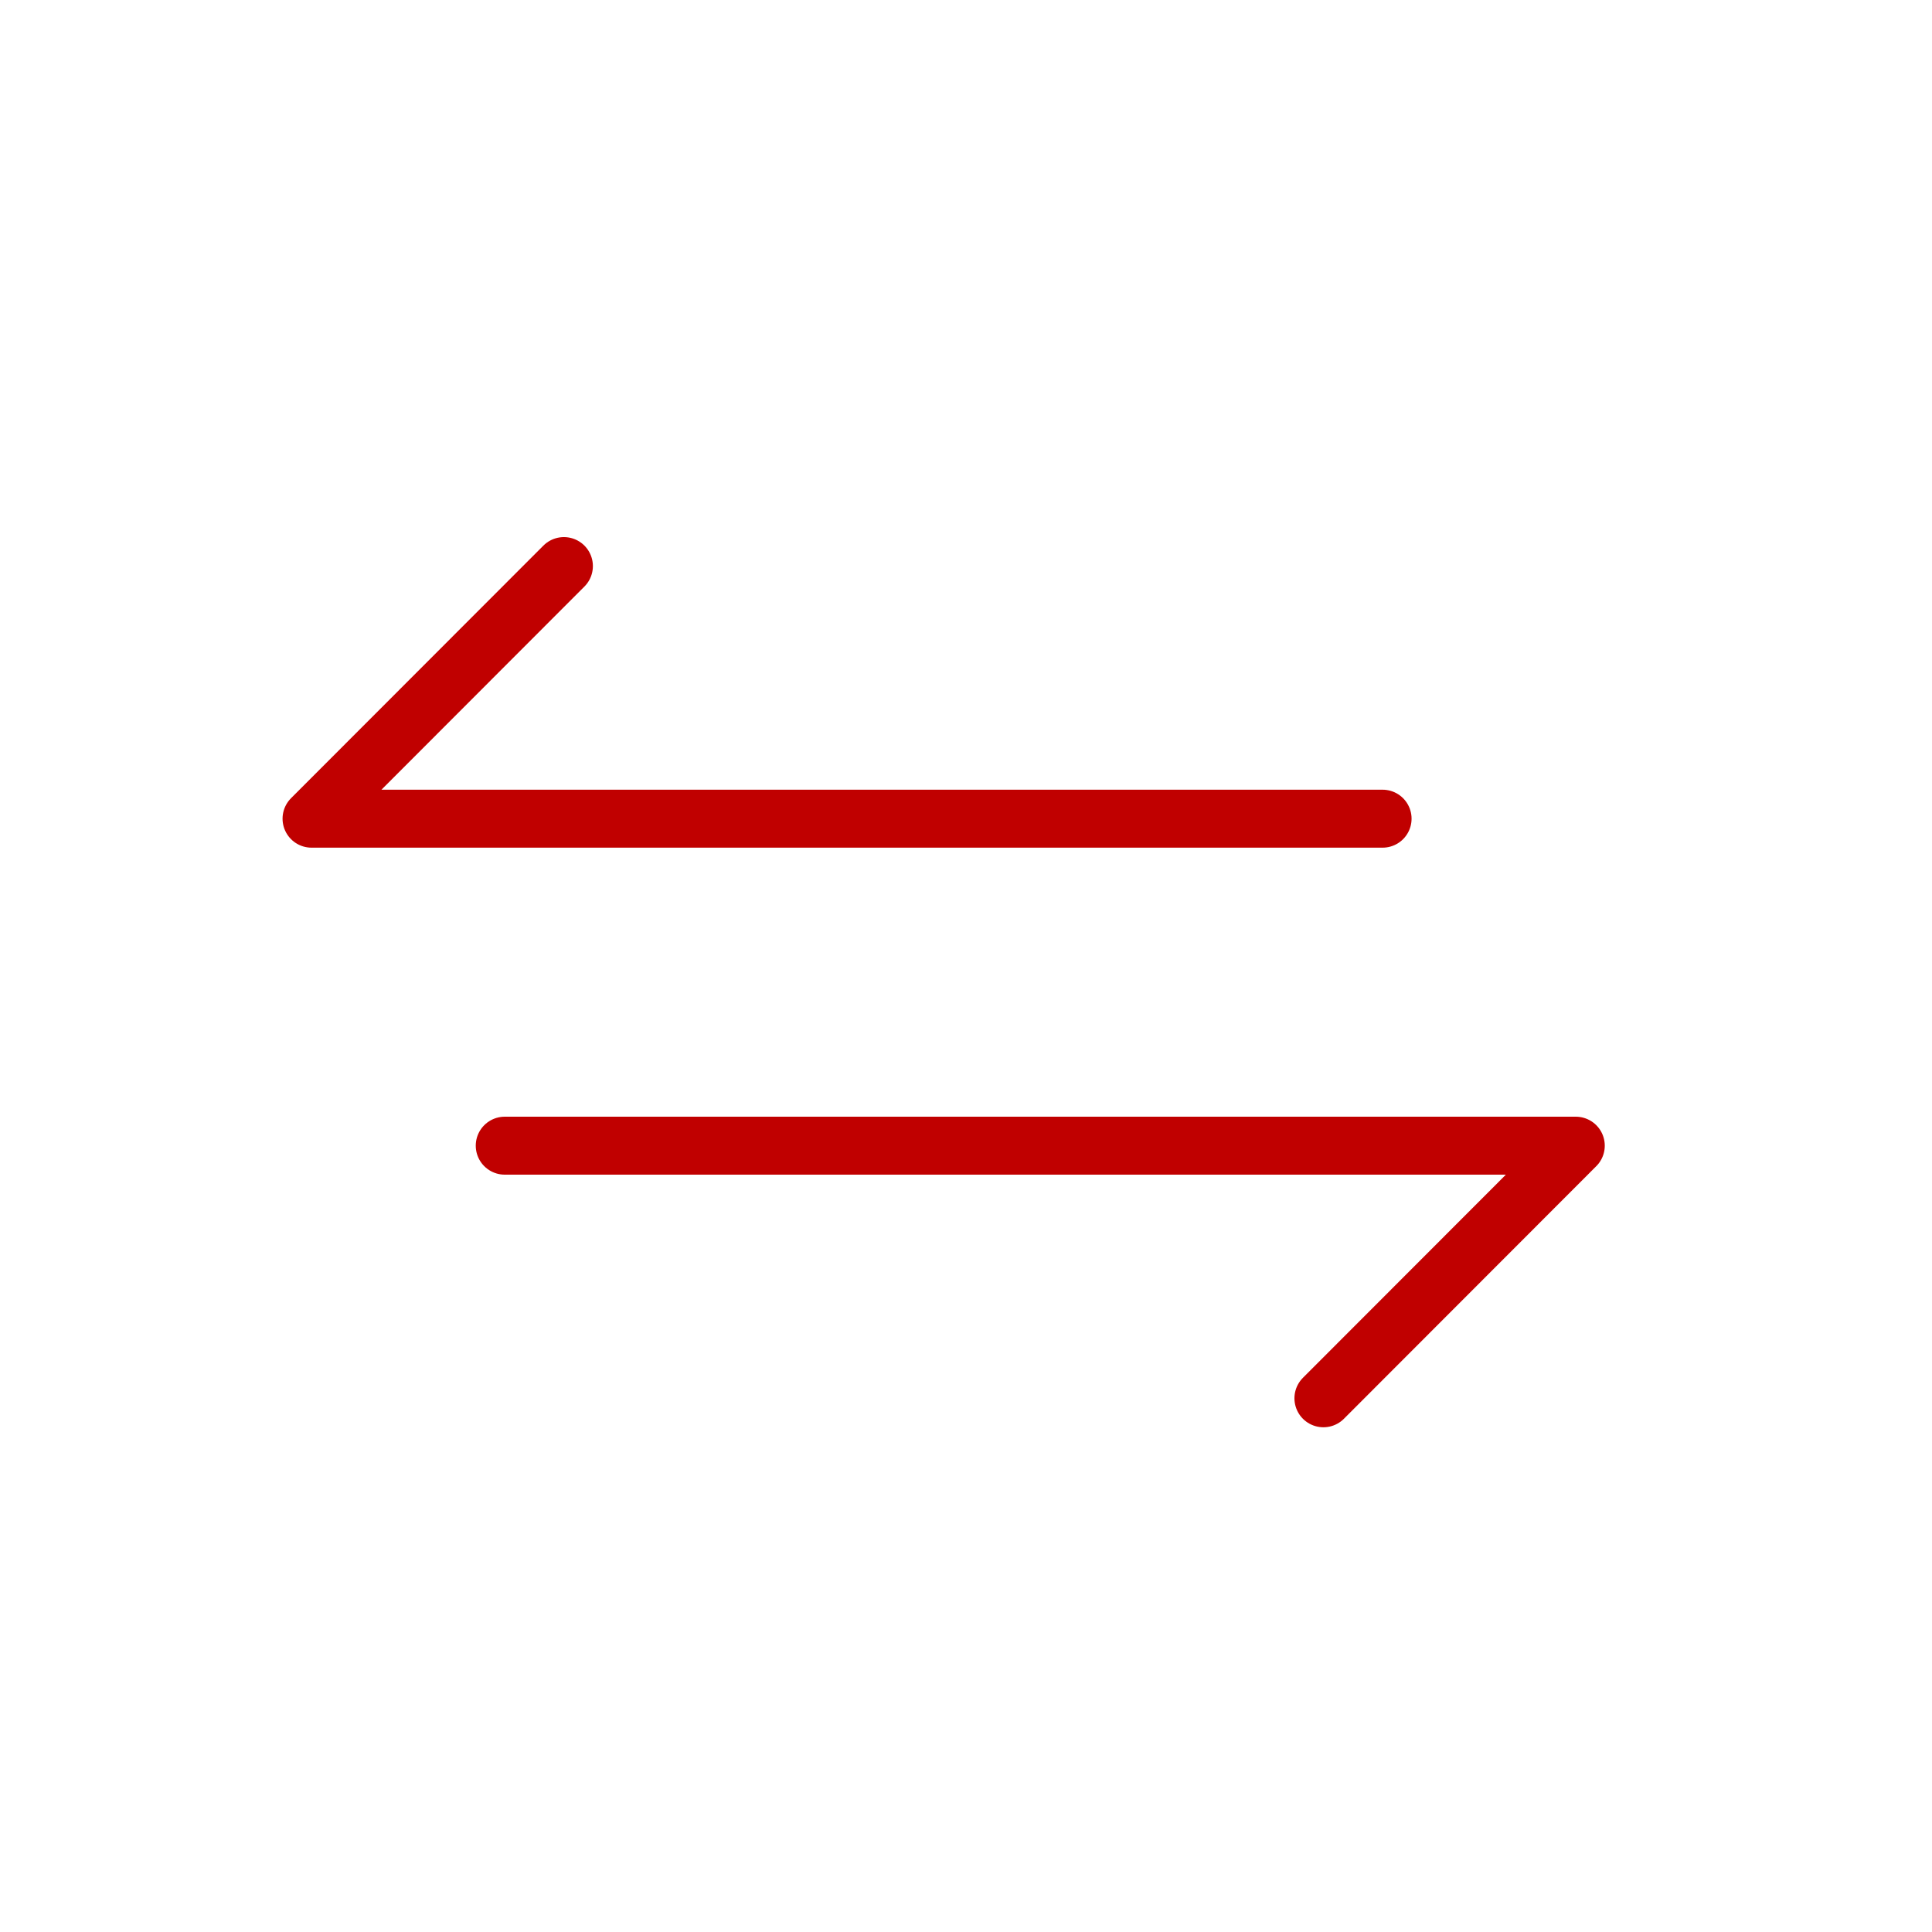
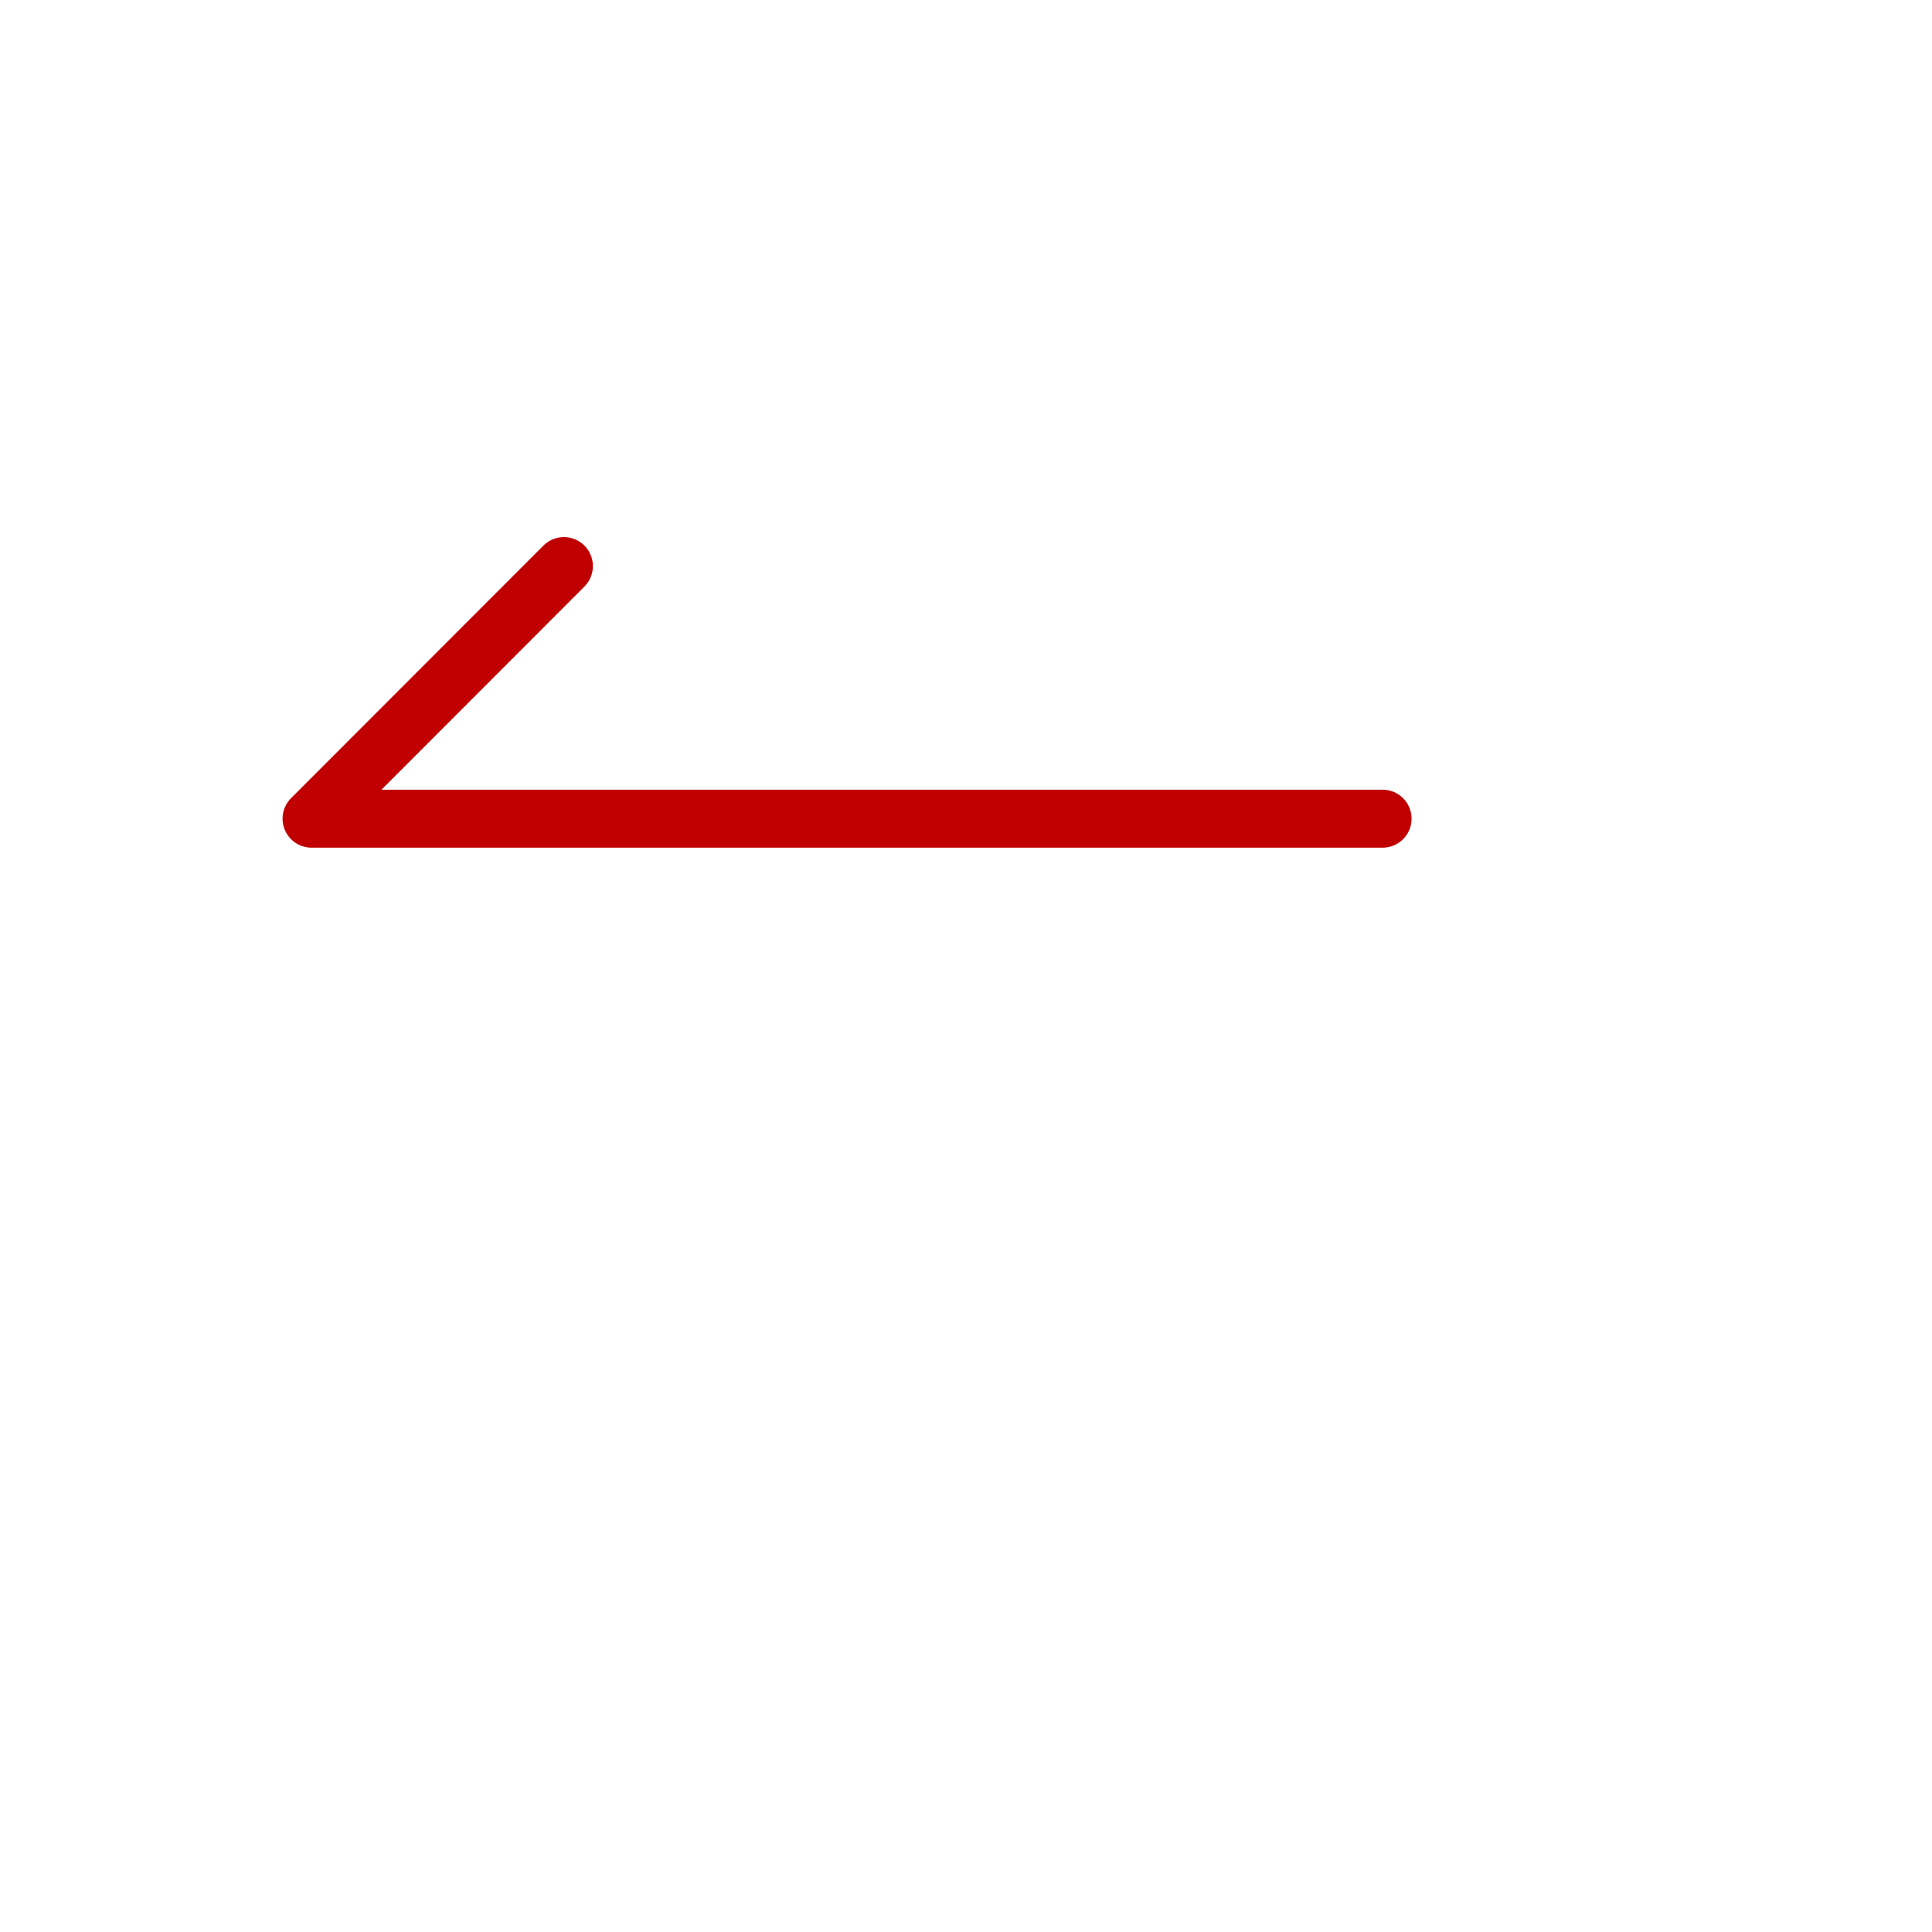
<svg xmlns="http://www.w3.org/2000/svg" xml:space="preserve" style="enable-background:new 0 0 800 800;" viewBox="0 0 800 800" y="0px" x="0px" id="icons" version="1.1">
  <style type="text/css">
	.st0{fill:none;stroke:#C00000;stroke-width:24;stroke-linecap:round;stroke-linejoin:round;stroke-miterlimit:133.333;}
</style>
  <g id="icons_00000049204997757463724900000006025877268542612151_">
    <path d="M233.5,234.4L129,339h443.5" class="st0" id="ic-ecommerce-card" />
  </g>
  <g id="icons_00000018930948078427430340000000008520450752640169_">
-     <path d="M548,579l104.5-104.6H209" class="st0" id="ic-ecommerce-card_00000124142212648496688890000000926525324775902135_" />
-   </g>
+     </g>
  <g id="Layer_2_00000160897458242401013600000006913612049333045929_">
</g>
</svg>